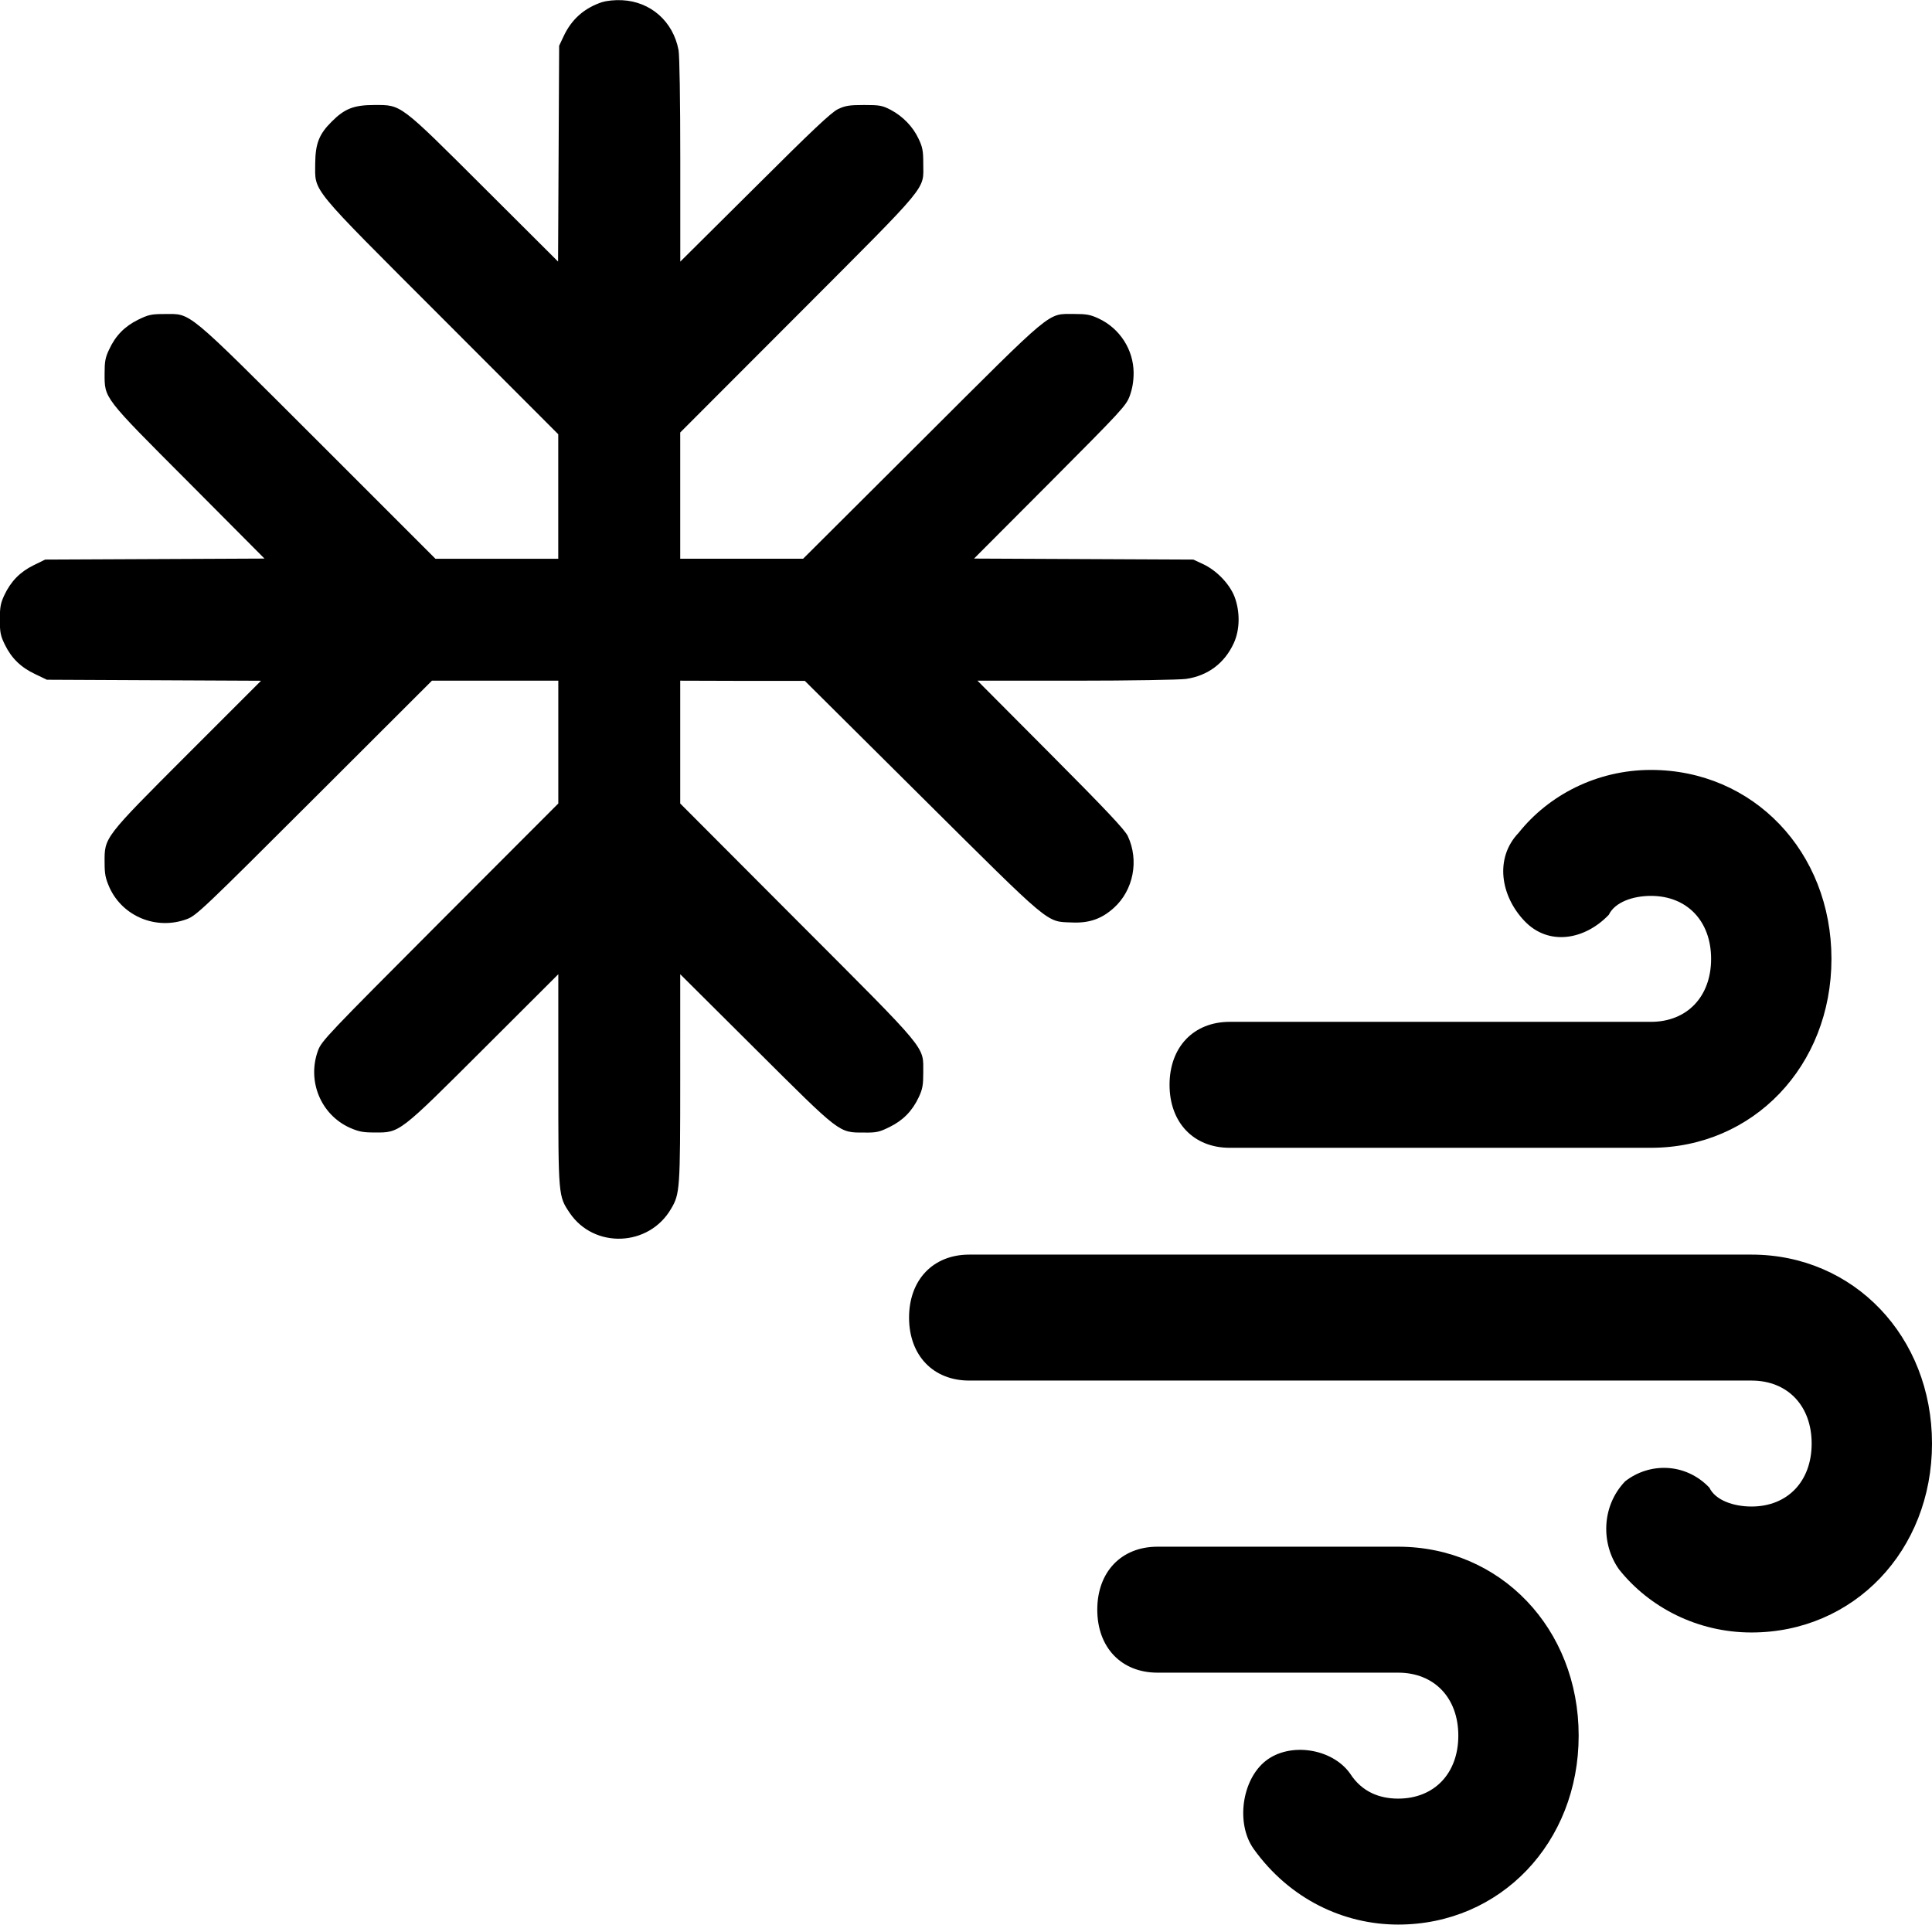
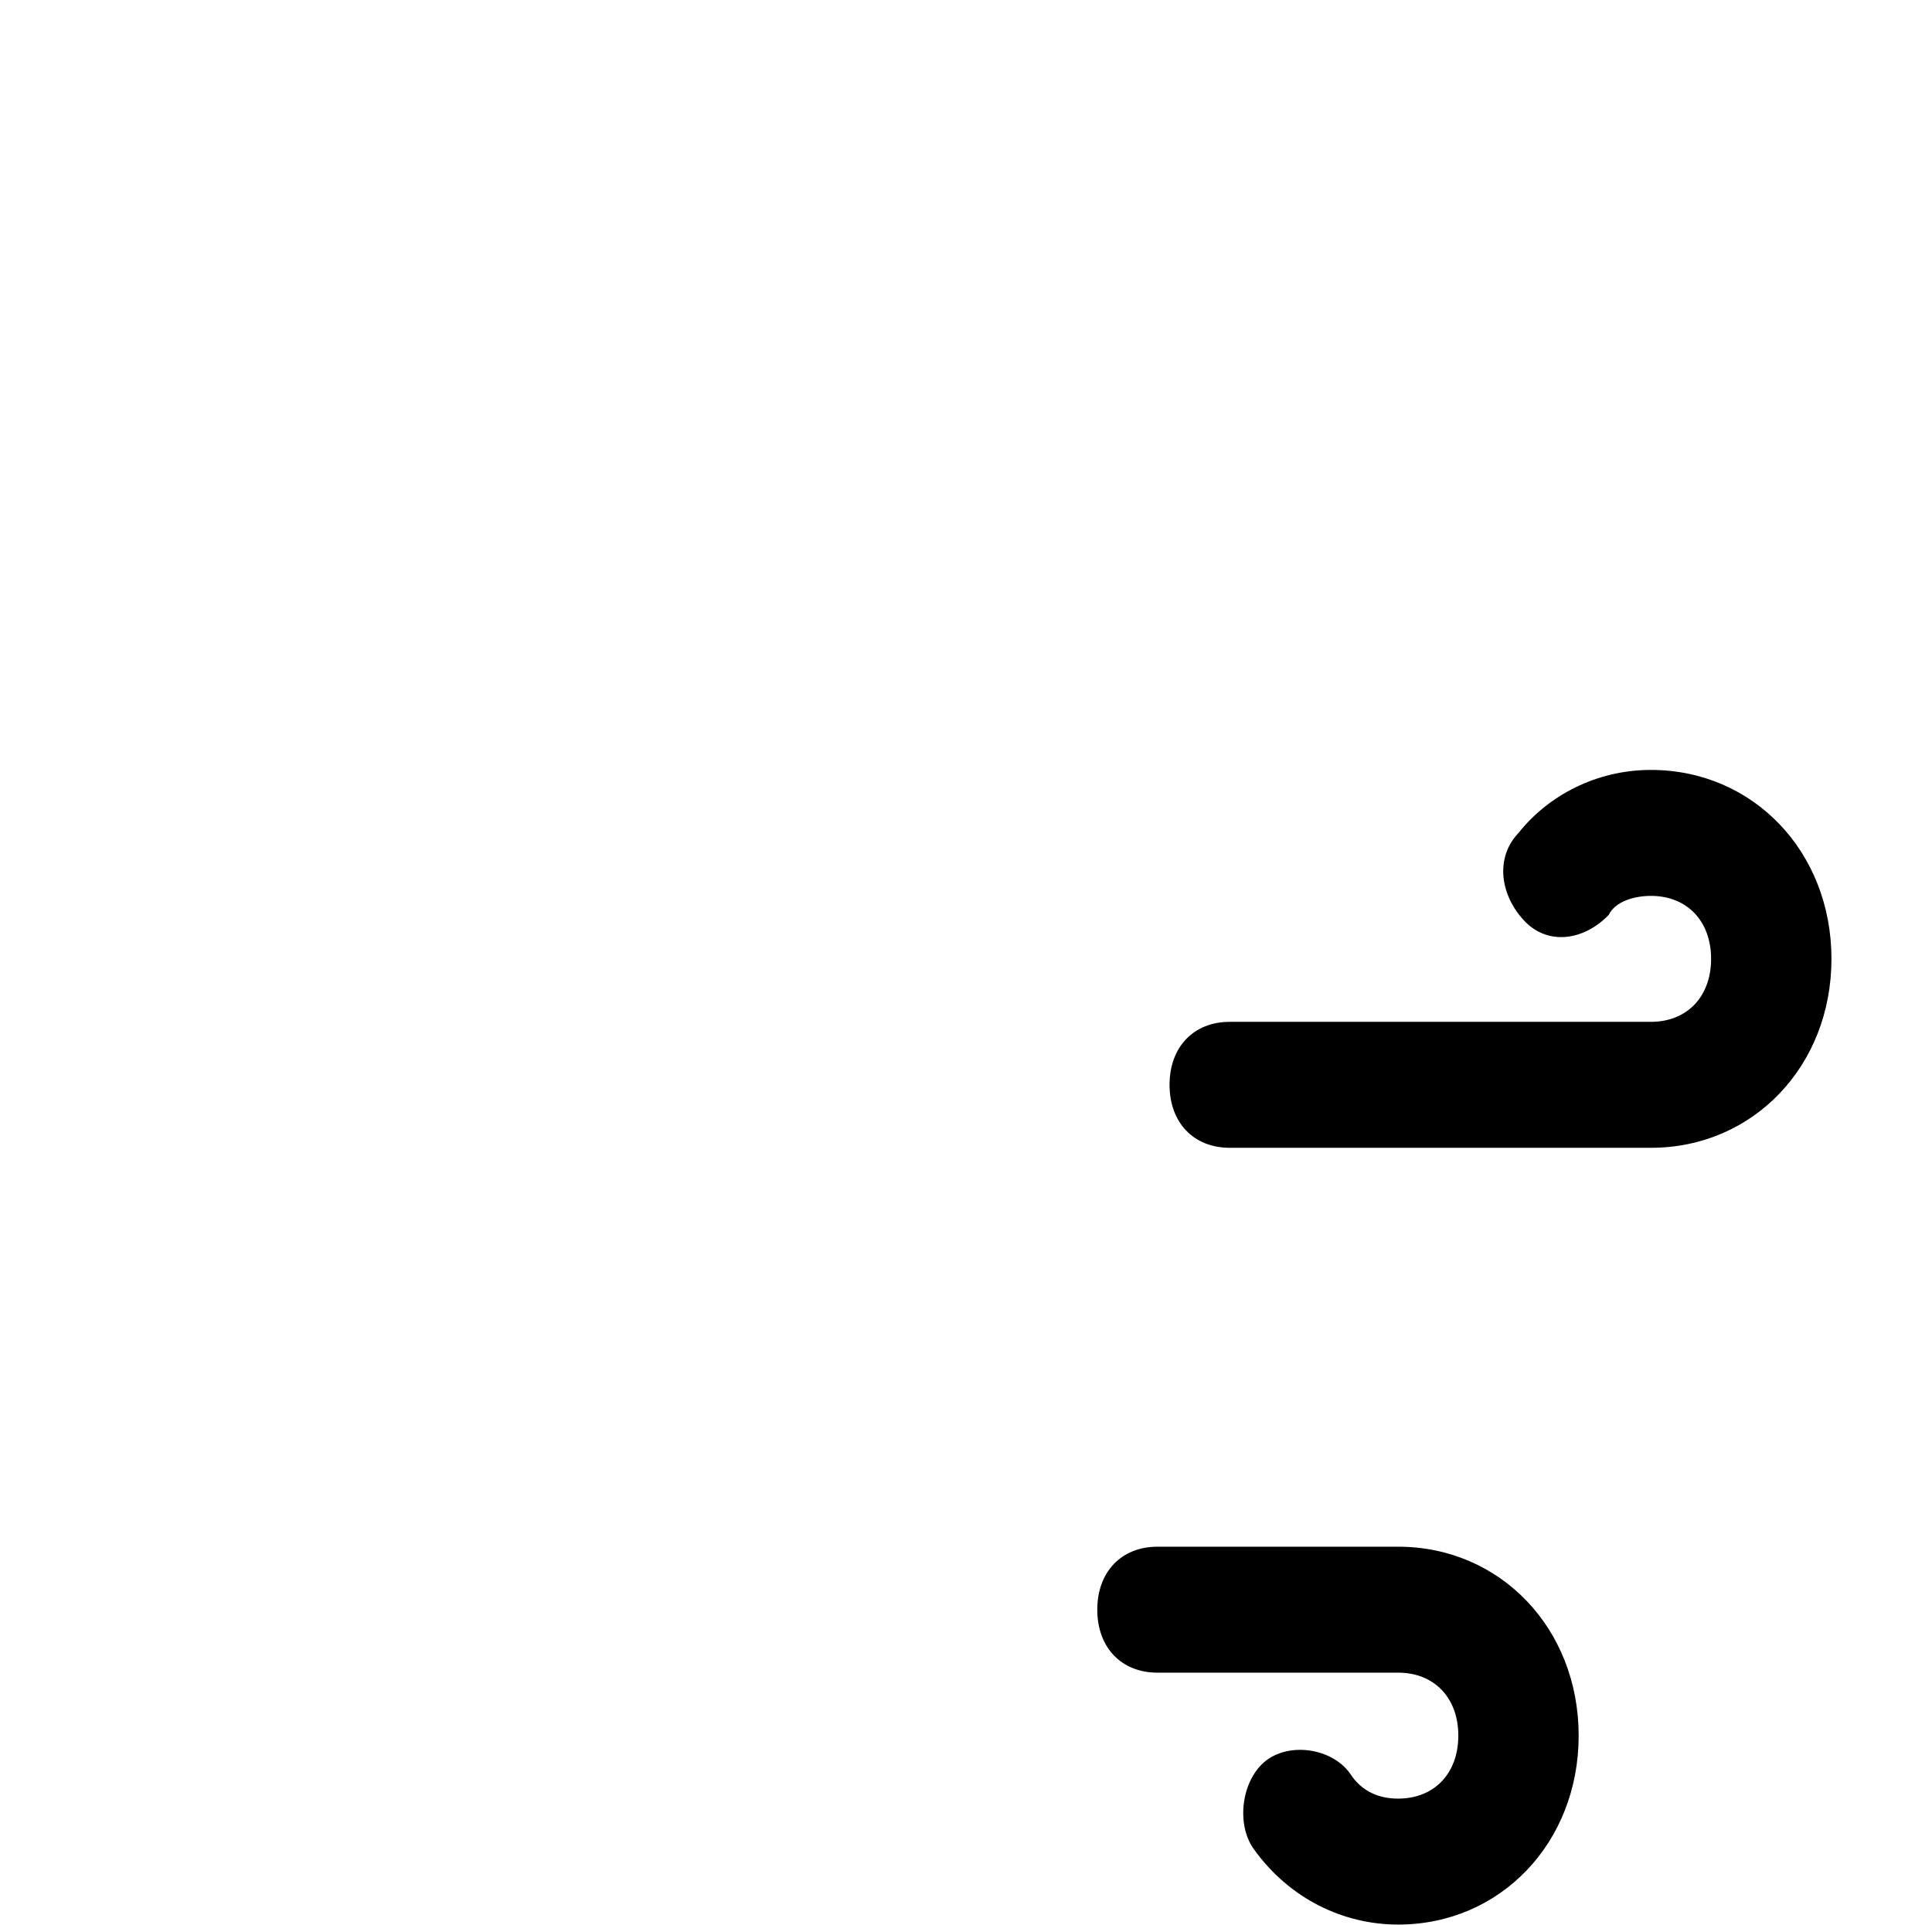
<svg xmlns="http://www.w3.org/2000/svg" version="1.1" width="1022.497" height="1018.628">
  <svg width="1022.497" height="1018.628" viewBox="0 0 270.536 269.512" version="1.1" id="SvgjsSvg1045" xml:space="preserve">
    <defs id="SvgjsDefs1044" />
    <g id="SvgjsG1043" transform="translate(-0.562,-0.759)">
      <g id="SvgjsG1042" transform="matrix(-8.426,0,0,8.819,284.698,79.797)">
        <g id="SvgjsG1041" />
        <g id="SvgjsG1040">
          <g id="SvgjsG1039" transform="translate(-1.715,-0.737)">
            <path d="M 15,10 H 8 C 6.3,10 5,8.7 5,7 5,5.3 6.3,4 8,4 8.9,4 9.7,4.4 10.2,5 10.6,5.4 10.5,6 10.1,6.4 9.7,6.8 9.1,6.7 8.7,6.3 8.6,6.1 8.3,6 8,6 7.4,6 7,6.4 7,7 7,7.6 7.4,8 8,8 h 7 c 0.6,0 1,0.4 1,1 0,0.6 -0.4,1 -1,1 z" id="SvgjsPath1038" />
          </g>
          <g id="SvgjsG1037" transform="translate(-0.386,-0.041)">
-             <path d="M 5,17 C 3.3,17 2,15.7 2,14 2,12.3 3.3,11 5,11 h 13 c 0.6,0 1,0.4 1,1 0,0.6 -0.4,1 -1,1 H 5 c -0.6,0 -1,0.4 -1,1 0,0.6 0.4,1 1,1 0.3,0 0.6,-0.1 0.7,-0.3 0.4,-0.4 1,-0.4 1.4,-0.1 0.4,0.4 0.4,1 0.1,1.4 -0.5,0.6 -1.3,1 -2.2,1 z" id="SvgjsPath1036" />
-           </g>
+             </g>
          <g id="SvgjsG1035" transform="translate(-0.514,1.597)">
            <path d="M 11,20 C 9.3,20 8,18.7 8,17 8,15.3 9.3,14 11,14 h 4 c 0.6,0 1,0.4 1,1 0,0.6 -0.4,1 -1,1 h -4 c -0.6,0 -1,0.4 -1,1 0,0.6 0.4,1 1,1 0.3,0 0.6,-0.1 0.8,-0.4 0.3,-0.4 1,-0.5 1.4,-0.2 0.4,0.3 0.5,1 0.2,1.4 C 12.8,19.6 11.9,20 11,20 Z" id="SvgjsPath1034" />
          </g>
          <g style="display:none;fill:none;stroke:#000000;stroke-width:1.731;stroke-dasharray:none;stroke-opacity:1" id="SvgjsG1033" transform="matrix(-1.161,0,0,1.109,37.357,-12.42)">
            <path d="M 12,4 V 20" stroke="#000000" stroke-linecap="round" stroke-linejoin="round" id="SvgjsPath1032" style="stroke:#000000;stroke-width:1.731;stroke-dasharray:none;stroke-opacity:1" />
            <path d="M 20,12 H 4" stroke="#000000" stroke-linecap="round" stroke-linejoin="round" id="SvgjsPath1031" style="stroke:#000000;stroke-width:1.731;stroke-dasharray:none;stroke-opacity:1" />
            <path d="m 18.5,8.486 -3.5,3.5 3.5,3.5" stroke="#000000" stroke-linecap="round" stroke-linejoin="round" id="SvgjsPath1030" style="stroke:#000000;stroke-width:1.731;stroke-dasharray:none;stroke-opacity:1" />
            <path d="m 5.5,15.486 3.5,-3.5 -3.5,-3.5" stroke="#000000" stroke-linecap="round" stroke-linejoin="round" id="SvgjsPath1029" style="stroke:#000000;stroke-width:1.731;stroke-dasharray:none;stroke-opacity:1" />
-             <path d="m 15.5,18.486 -3.5,-3.5 -3.5,3.5" stroke="#000000" stroke-linecap="round" stroke-linejoin="round" id="SvgjsPath1028" style="stroke:#000000;stroke-width:1.731;stroke-dasharray:none;stroke-opacity:1" />
-             <path d="m 8.5,5.486 3.5,3.5 3.5,-3.5" stroke="#000000" stroke-linecap="round" stroke-linejoin="round" id="SvgjsPath1027" style="stroke:#000000;stroke-width:1.731;stroke-dasharray:none;stroke-opacity:1" />
          </g>
-           <path d="m 23.711,-8.93 c 0.298,0.094 0.51,0.271 0.643,0.542 l 0.075,0.152 0.009,1.712 0.009,1.715 1.222,-1.164 c 1.422,-1.355 1.378,-1.322 1.83,-1.322 0.342,0 0.495,0.058 0.709,0.263 0.211,0.199 0.272,0.351 0.275,0.664 0,0.465 0.119,0.324 -2.102,2.448 l -1.937,1.853 v 0.99 0.987 h 1.019 1.022 l 1.954,-1.867 c 2.221,-2.119 2.096,-2.019 2.548,-2.019 0.22,0 0.269,0.011 0.44,0.091 0.223,0.105 0.376,0.254 0.481,0.473 0.064,0.127 0.075,0.194 0.075,0.376 0,0.404 0.032,0.365 -1.398,1.734 l -1.259,1.209 1.824,0.008 1.821,0.008 0.194,0.091 c 0.223,0.105 0.376,0.254 0.484,0.473 0.064,0.13 0.075,0.194 0.075,0.39 0,0.205 -0.012,0.257 -0.084,0.398 -0.11,0.216 -0.269,0.362 -0.504,0.467 l -0.194,0.089 -1.778,0.008 -1.781,0.008 1.222,1.167 c 1.393,1.333 1.381,1.317 1.378,1.72 0,0.185 -0.014,0.249 -0.081,0.396 C 31.682,5.591 31.123,5.81 30.619,5.633 30.46,5.578 30.35,5.478 28.497,3.71 L 26.543,1.846 H 25.492 24.443 v 0.974 0.976 l 1.966,1.881 c 1.862,1.784 1.969,1.889 2.027,2.041 0.185,0.481 -0.043,1.015 -0.524,1.225 -0.153,0.064 -0.22,0.077 -0.414,0.077 -0.423,0.003 -0.402,0.017 -1.818,-1.333 L 24.443,6.507 v 1.676 c 0,1.859 0,1.845 -0.191,2.116 -0.405,0.57 -1.314,0.537 -1.682,-0.066 -0.148,-0.238 -0.153,-0.307 -0.153,-2.08 V 6.507 l -1.254,1.192 c -1.419,1.35 -1.378,1.322 -1.801,1.322 -0.206,0.003 -0.255,-0.008 -0.426,-0.089 C 18.714,8.828 18.56,8.678 18.453,8.46 18.389,8.33 18.378,8.266 18.378,8.07 18.381,7.638 18.262,7.774 20.468,5.663 L 22.417,3.796 V 2.82 1.846 l -1.037,0.003 h -1.034 l -1.94,1.842 c -2.171,2.061 -2.067,1.978 -2.49,1.994 -0.292,0.014 -0.501,-0.055 -0.706,-0.232 C 14.886,5.174 14.788,4.701 14.979,4.313 15.025,4.217 15.341,3.896 16.261,3.013 L 17.477,1.846 h -1.633 c -0.915,0 -1.723,-0.014 -1.833,-0.028 -0.362,-0.05 -0.64,-0.249 -0.793,-0.567 -0.104,-0.216 -0.107,-0.501 -0.012,-0.741 0.084,-0.202 0.295,-0.412 0.515,-0.512 l 0.168,-0.075 1.821,-0.008 1.824,-0.008 -1.262,-1.209 c -1.193,-1.145 -1.265,-1.217 -1.326,-1.375 -0.043,-0.116 -0.064,-0.227 -0.064,-0.368 0.003,-0.365 0.229,-0.703 0.582,-0.86 0.136,-0.061 0.203,-0.072 0.408,-0.072 0.452,0.003 0.307,-0.111 2.533,2.011 l 1.969,1.875 H 21.398 22.417 V -1.091 -2.095 l -1.966,-1.881 c -2.209,-2.116 -2.073,-1.958 -2.073,-2.393 0,-0.196 0.012,-0.26 0.078,-0.39 0.093,-0.191 0.261,-0.357 0.463,-0.459 0.139,-0.069 0.182,-0.077 0.443,-0.077 0.246,0 0.313,0.011 0.434,0.066 0.113,0.053 0.426,0.335 1.381,1.245 l 1.239,1.176 v -1.604 c 0,-0.974 0.012,-1.665 0.029,-1.756 0.09,-0.454 0.463,-0.769 0.938,-0.791 0.122,-0.006 0.255,0.008 0.327,0.03 z" id="SvgjsPath1026" style="display:inline;fill:#000000;stroke:none;stroke-width:0.003" />
        </g>
      </g>
    </g>
    <style type="text/css" id="SvgjsStyle1025">
	.st0{opacity:0.2;fill:none;stroke:#000000;stroke-width:5.000000e-02;stroke-miterlimit:10;}
	.st1{fill:none;stroke:#000000;stroke-width:2;stroke-linecap:round;stroke-linejoin:round;stroke-miterlimit:10;}
</style>
  </svg>
  <style>@media (prefers-color-scheme: light) { :root { filter: none; } }
@media (prefers-color-scheme: dark) { :root { filter: contrast(0.385) brightness(4.5); } }
</style>
</svg>